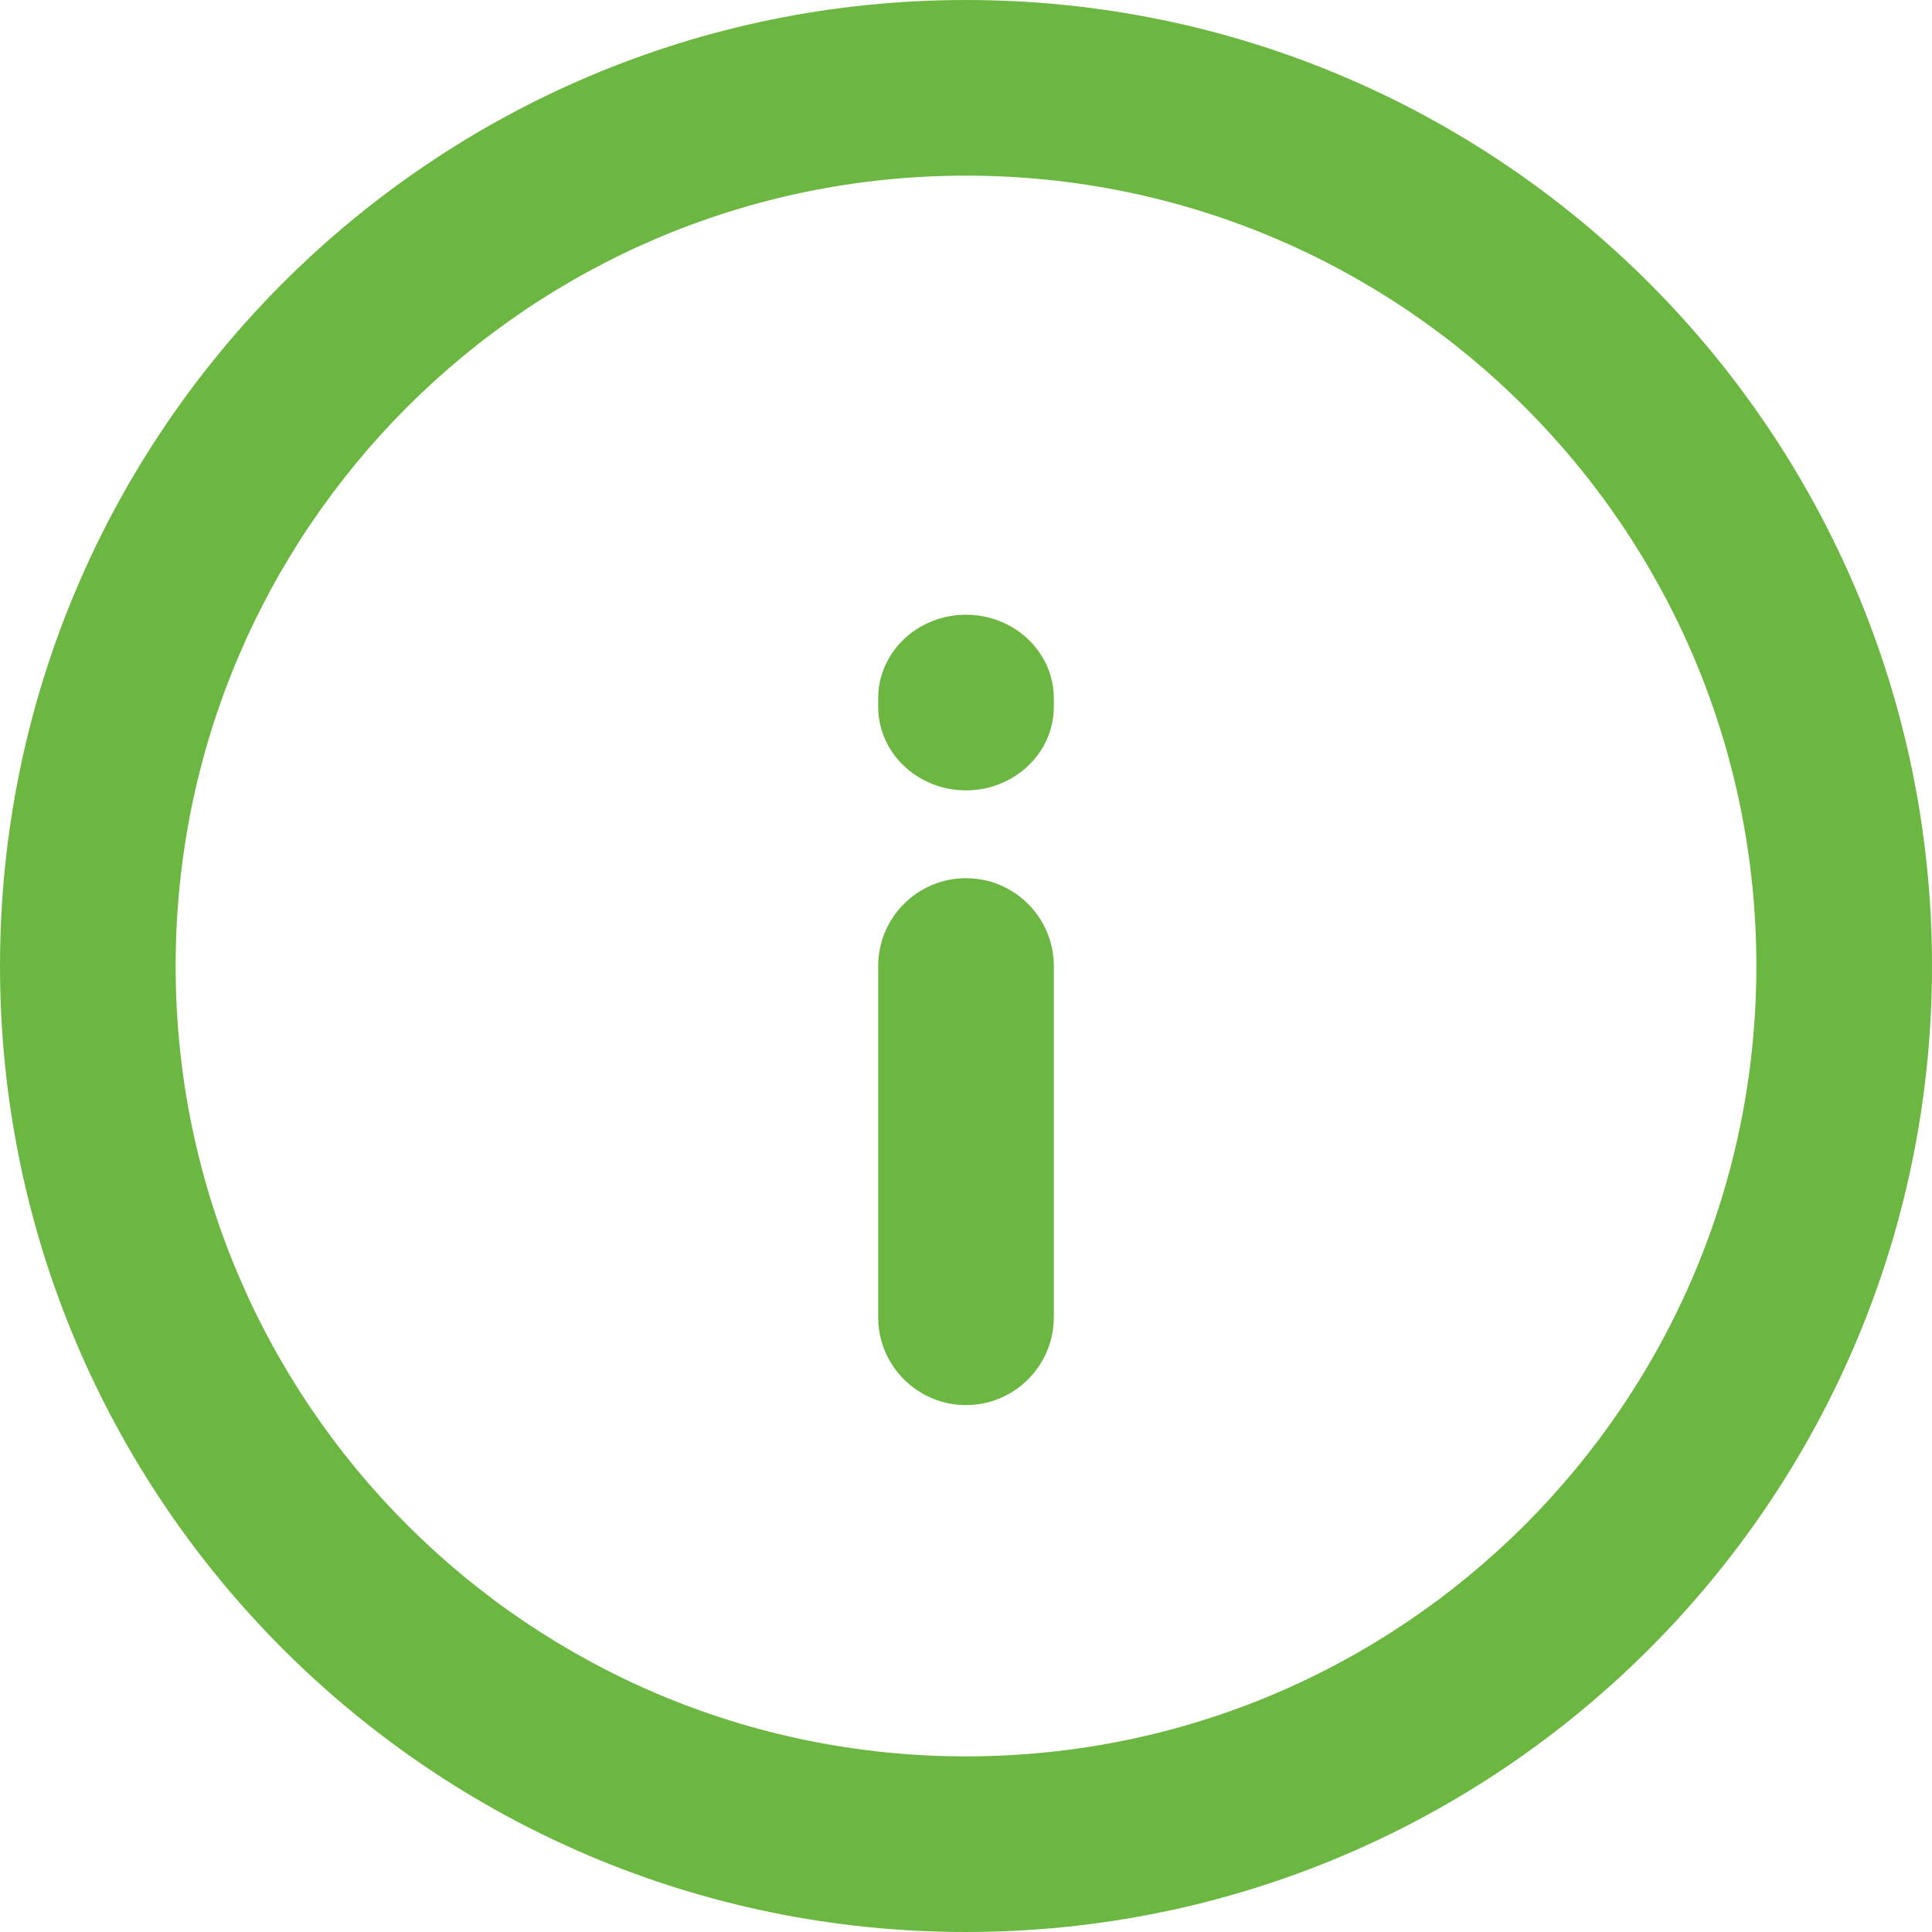
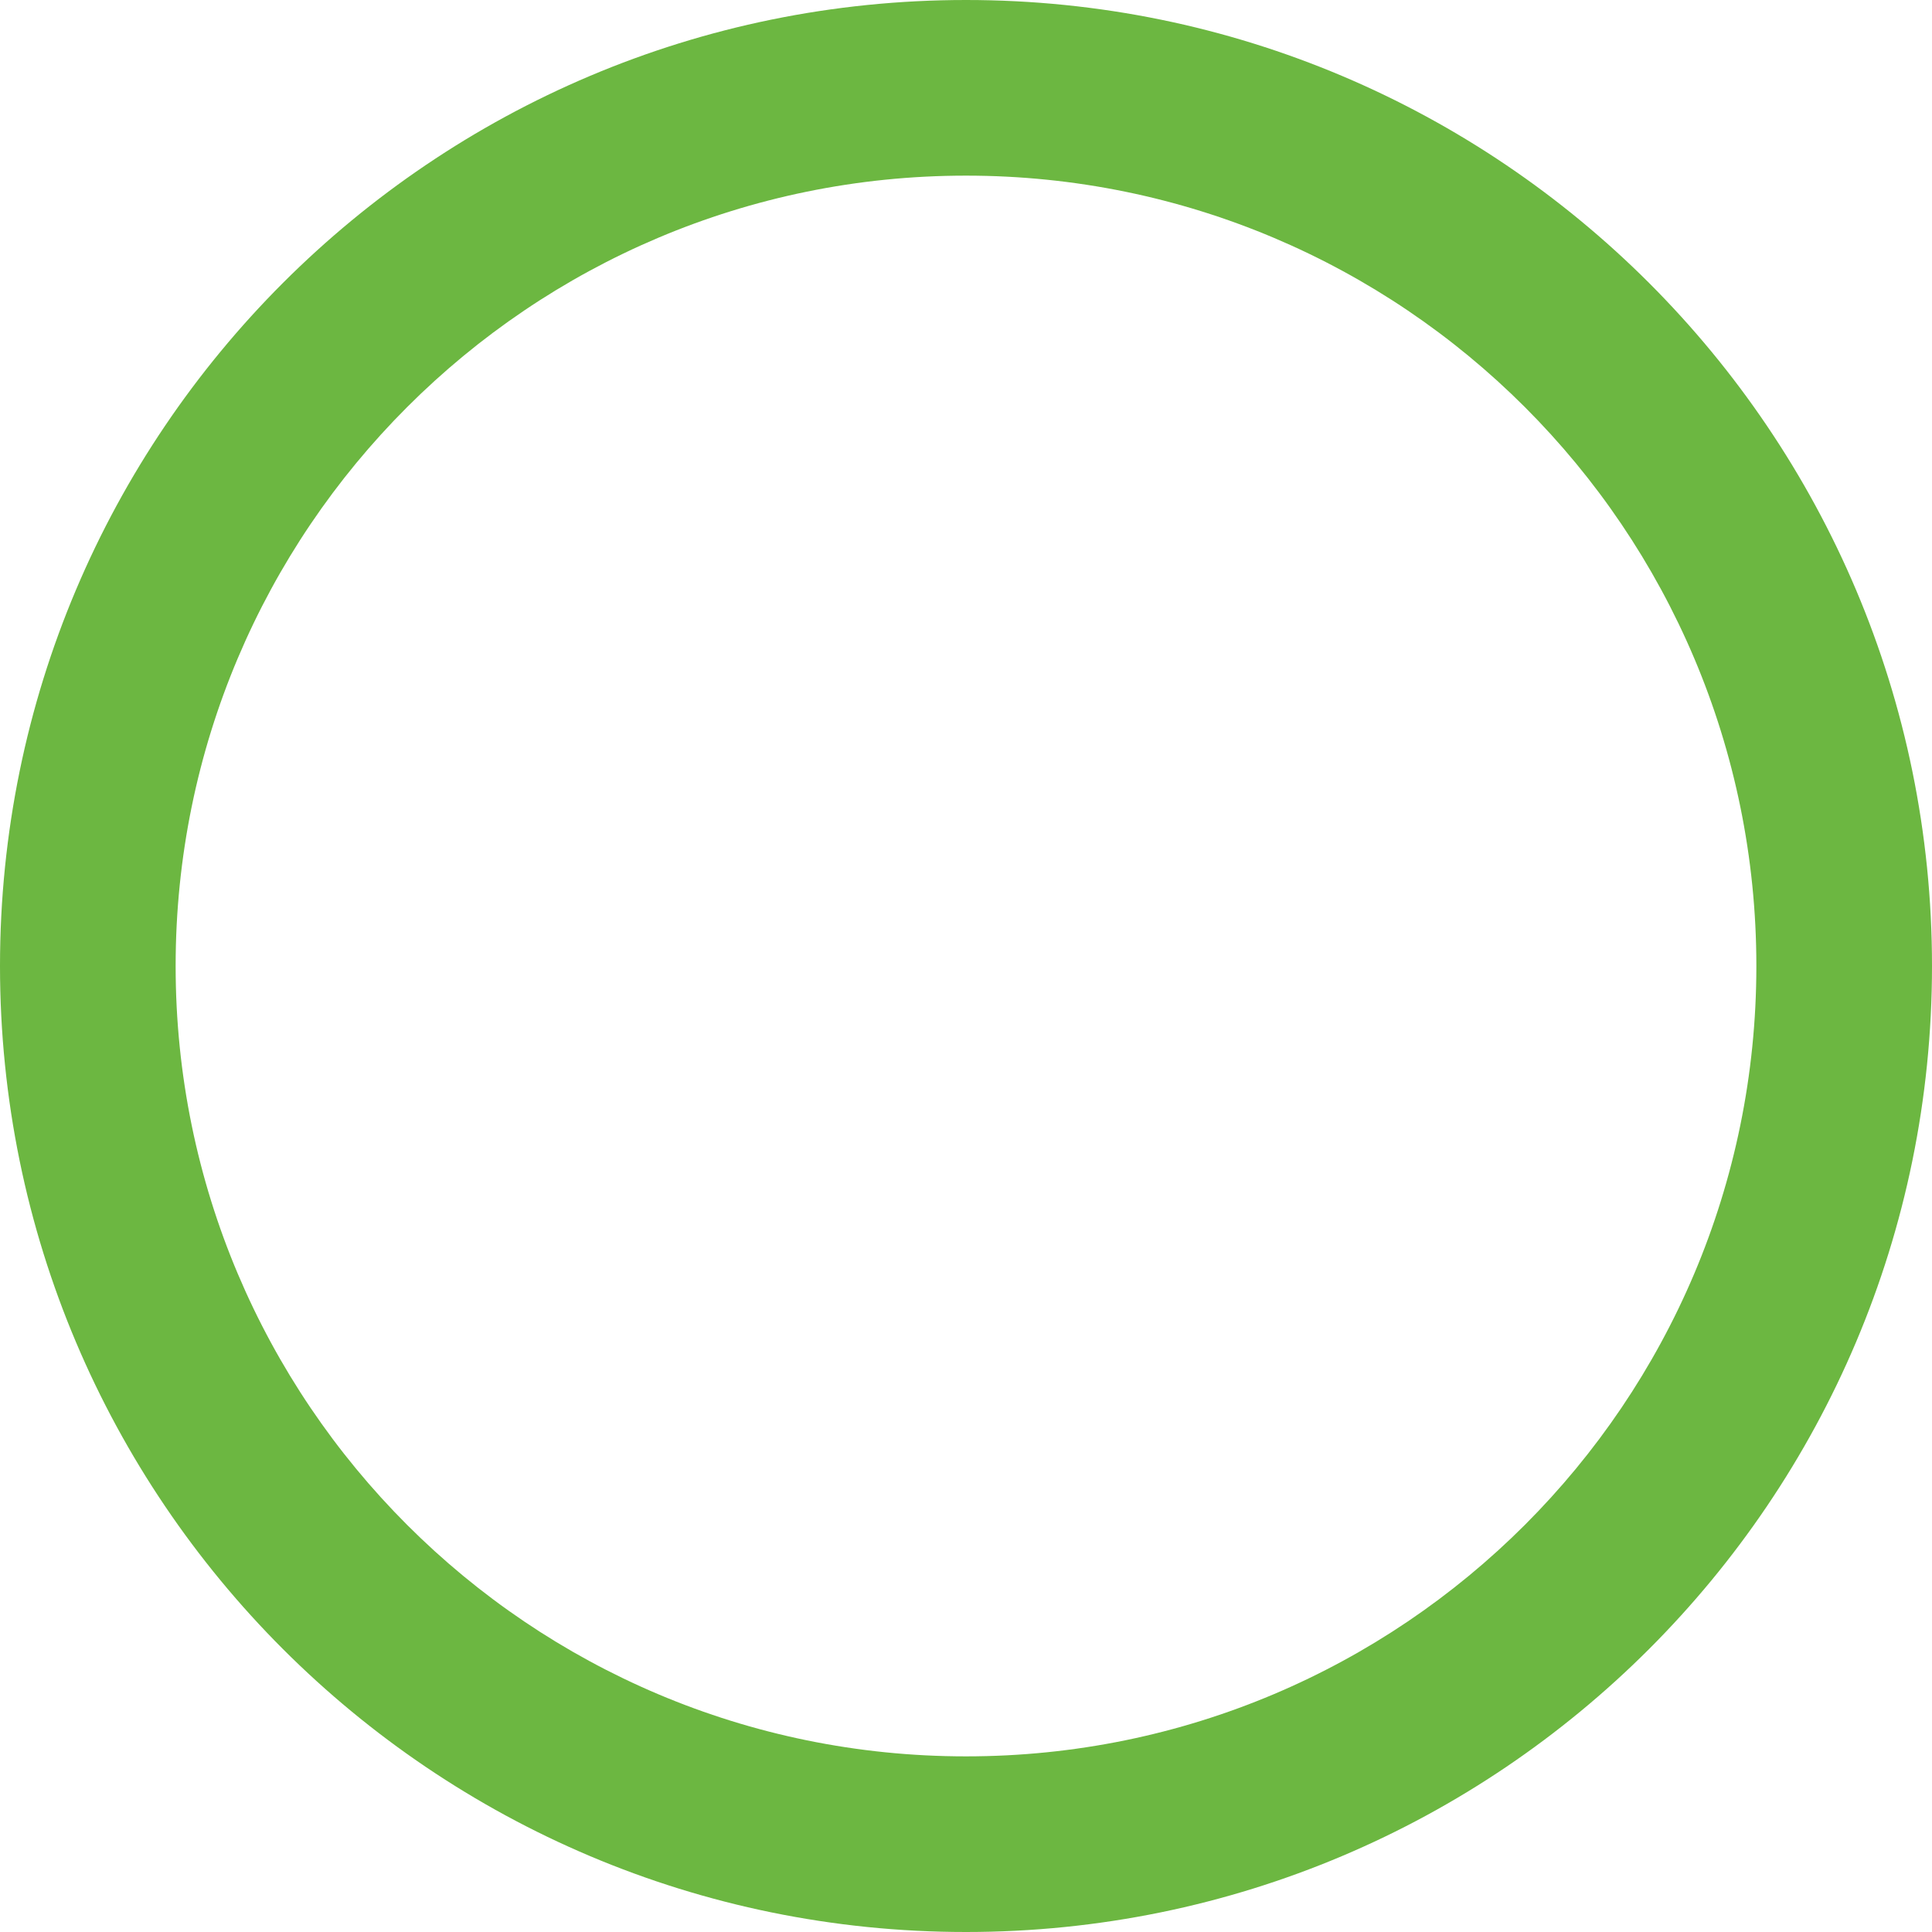
<svg xmlns="http://www.w3.org/2000/svg" width="22px" height="22px" viewBox="0 0 22 22" version="1.1">
  <title>info</title>
  <desc>Created with Sketch.</desc>
  <defs />
  <g id="Page-1" stroke="none" stroke-width="1" fill="none" fill-rule="evenodd">
    <g id="Artboard_01b" transform="translate(-555, -452)">
      <g id="info" transform="translate(554, 451)">
-         <rect id="Rectangle" x="0" y="0" width="24" height="24" />
        <path d="M12,23 C5.925,23 1,18.075 1,12 C1,5.925 5.925,1 12,1 C18.075,1 23,5.925 23,12 C23,18.075 18.075,23 12,23 Z M12,21 C16.971,21 21,16.971 21,12 C21,7.029 16.971,3 12,3 C7.029,3 3,7.029 3,12 C3,16.971 7.029,21 12,21 Z" id="Oval" fill="#6CB741" fill-rule="nonzero" />
-         <path d="M13,16 C13,16.552 12.552,17 12,17 C11.448,17 11,16.552 11,16 L11,12 C11,11.448 11.448,11 12,11 C12.552,11 13,11.448 13,12 L13,16 Z" id="Shape" fill="#6CB741" fill-rule="nonzero" />
-         <path d="M13,9.048 C13,9.574 12.552,10 12,10 C11.448,10 11,9.574 11,9.048 L11,8.952 C11,8.426 11.448,8 12,8 C12.552,8 13,8.426 13,8.952 L13,9.048 Z" id="Shape" fill="#6CB741" fill-rule="nonzero" />
      </g>
    </g>
  </g>
</svg>